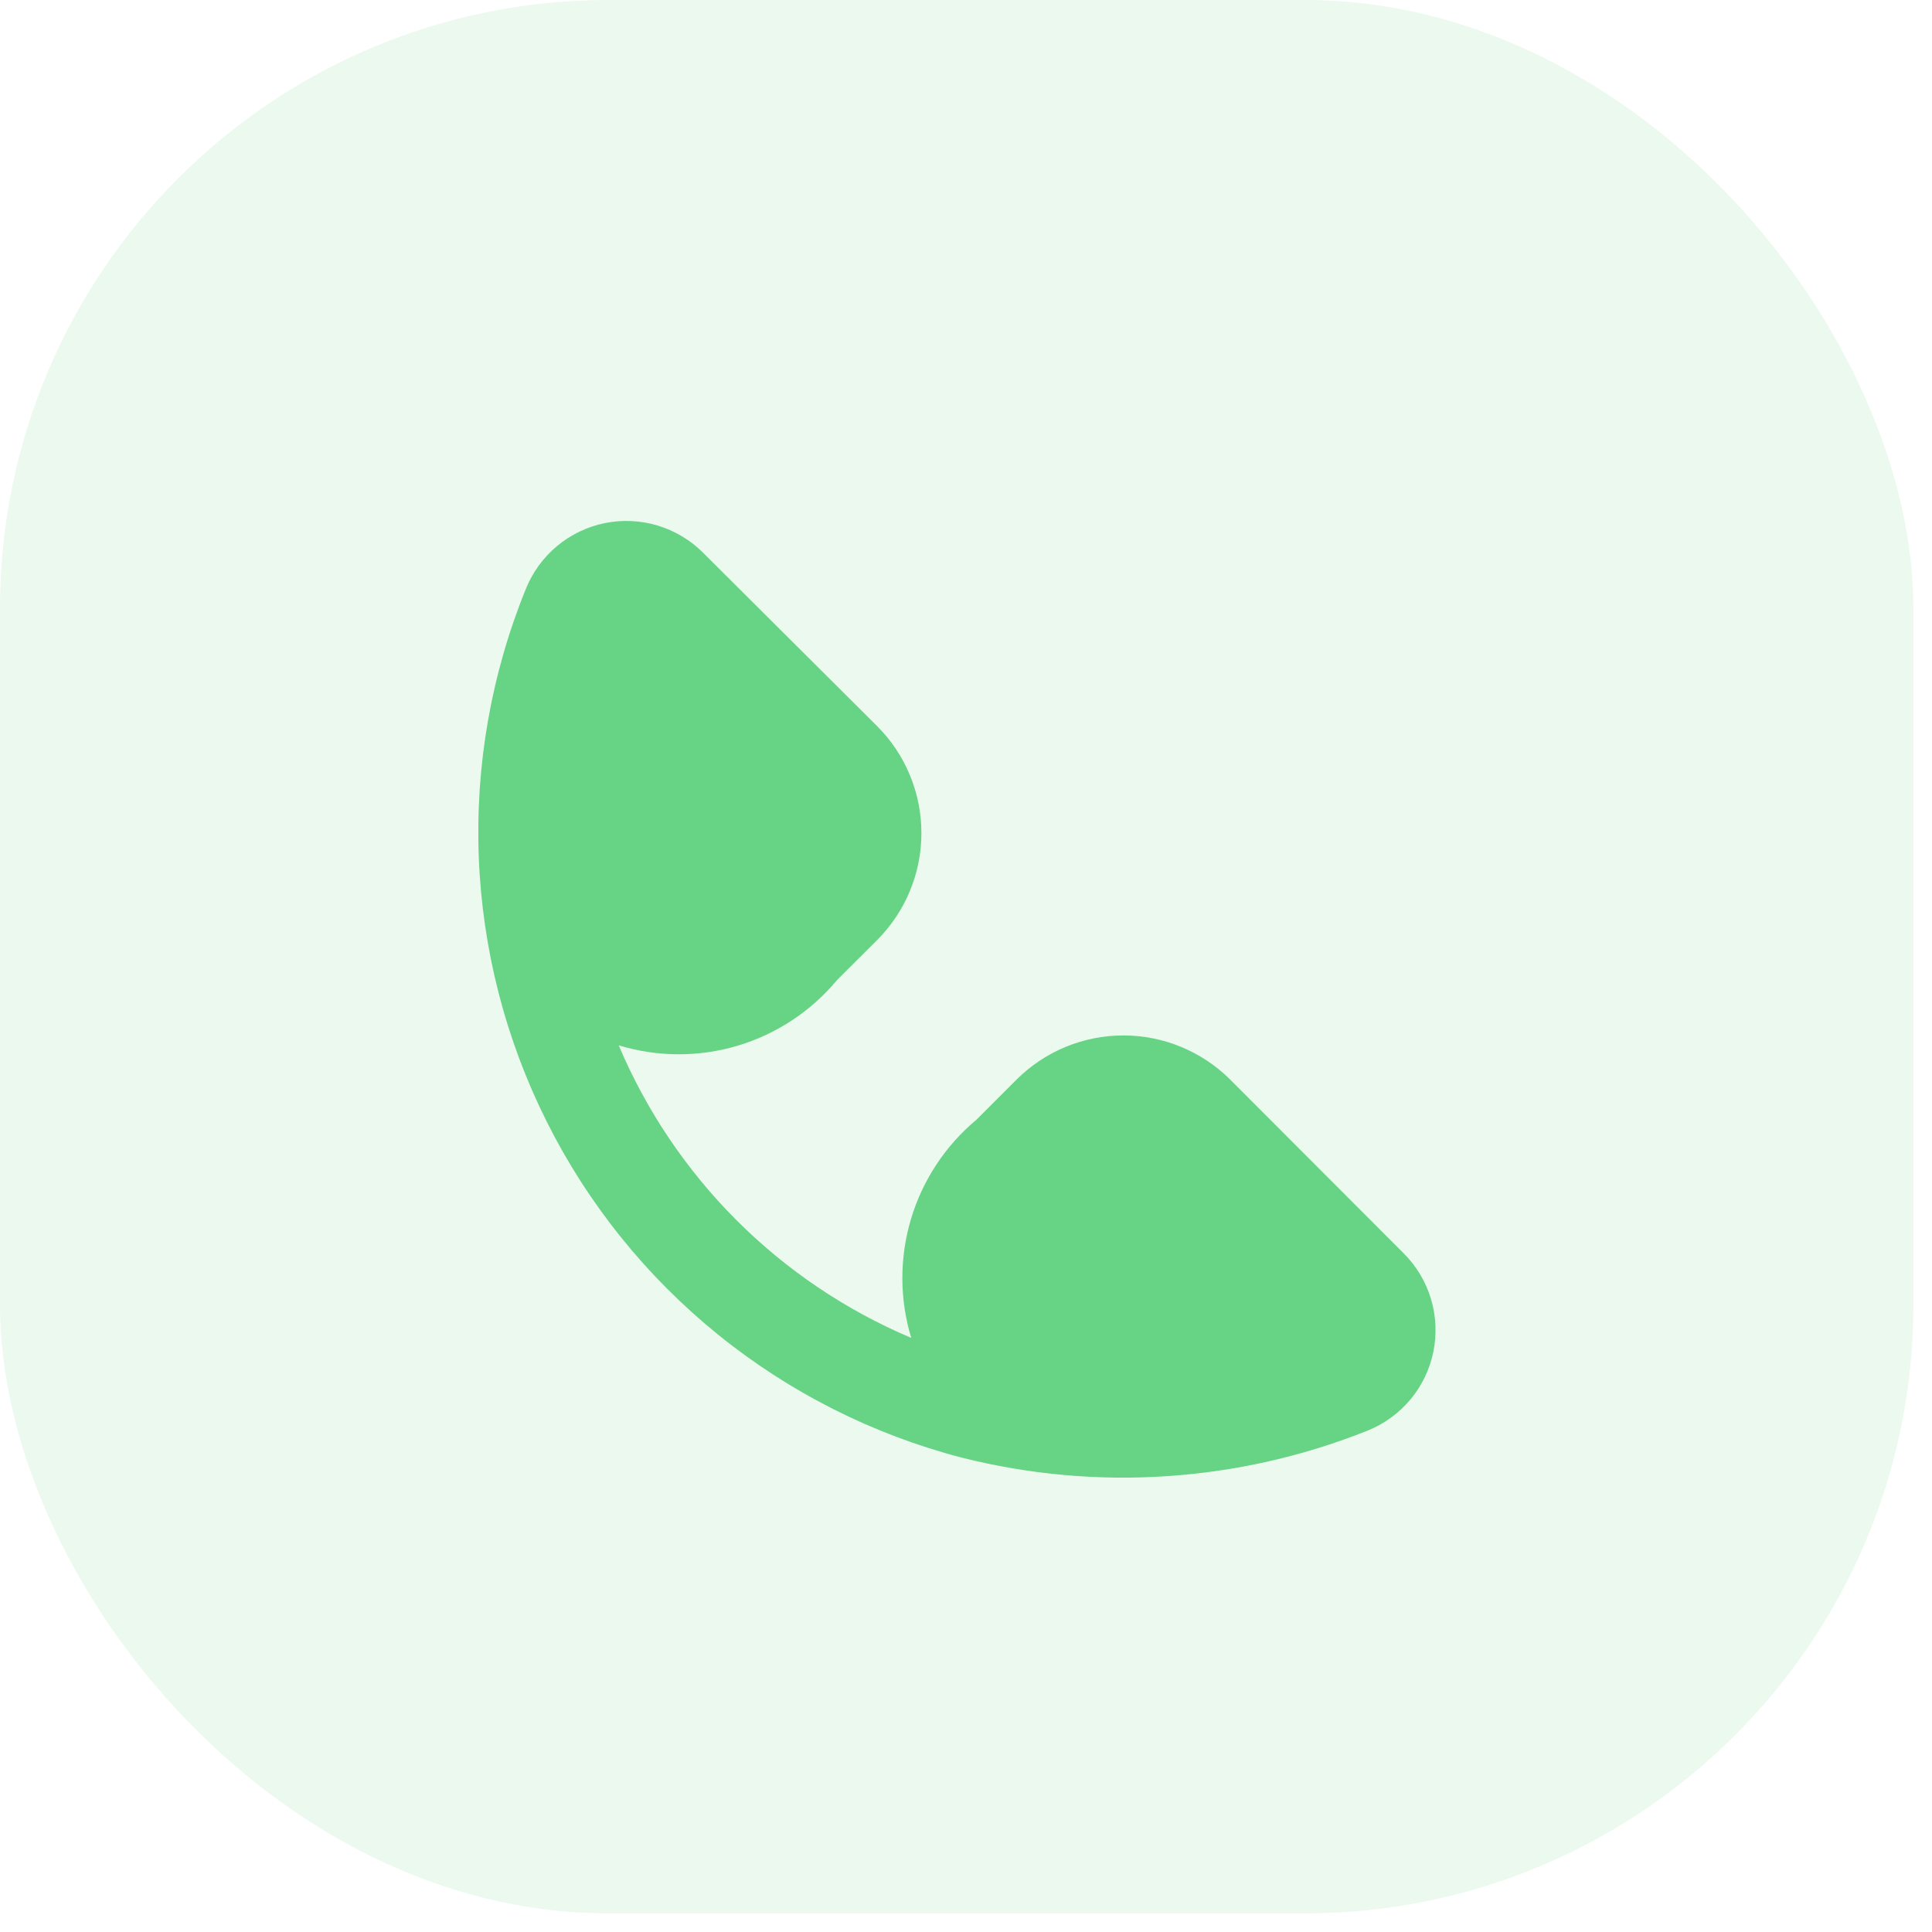
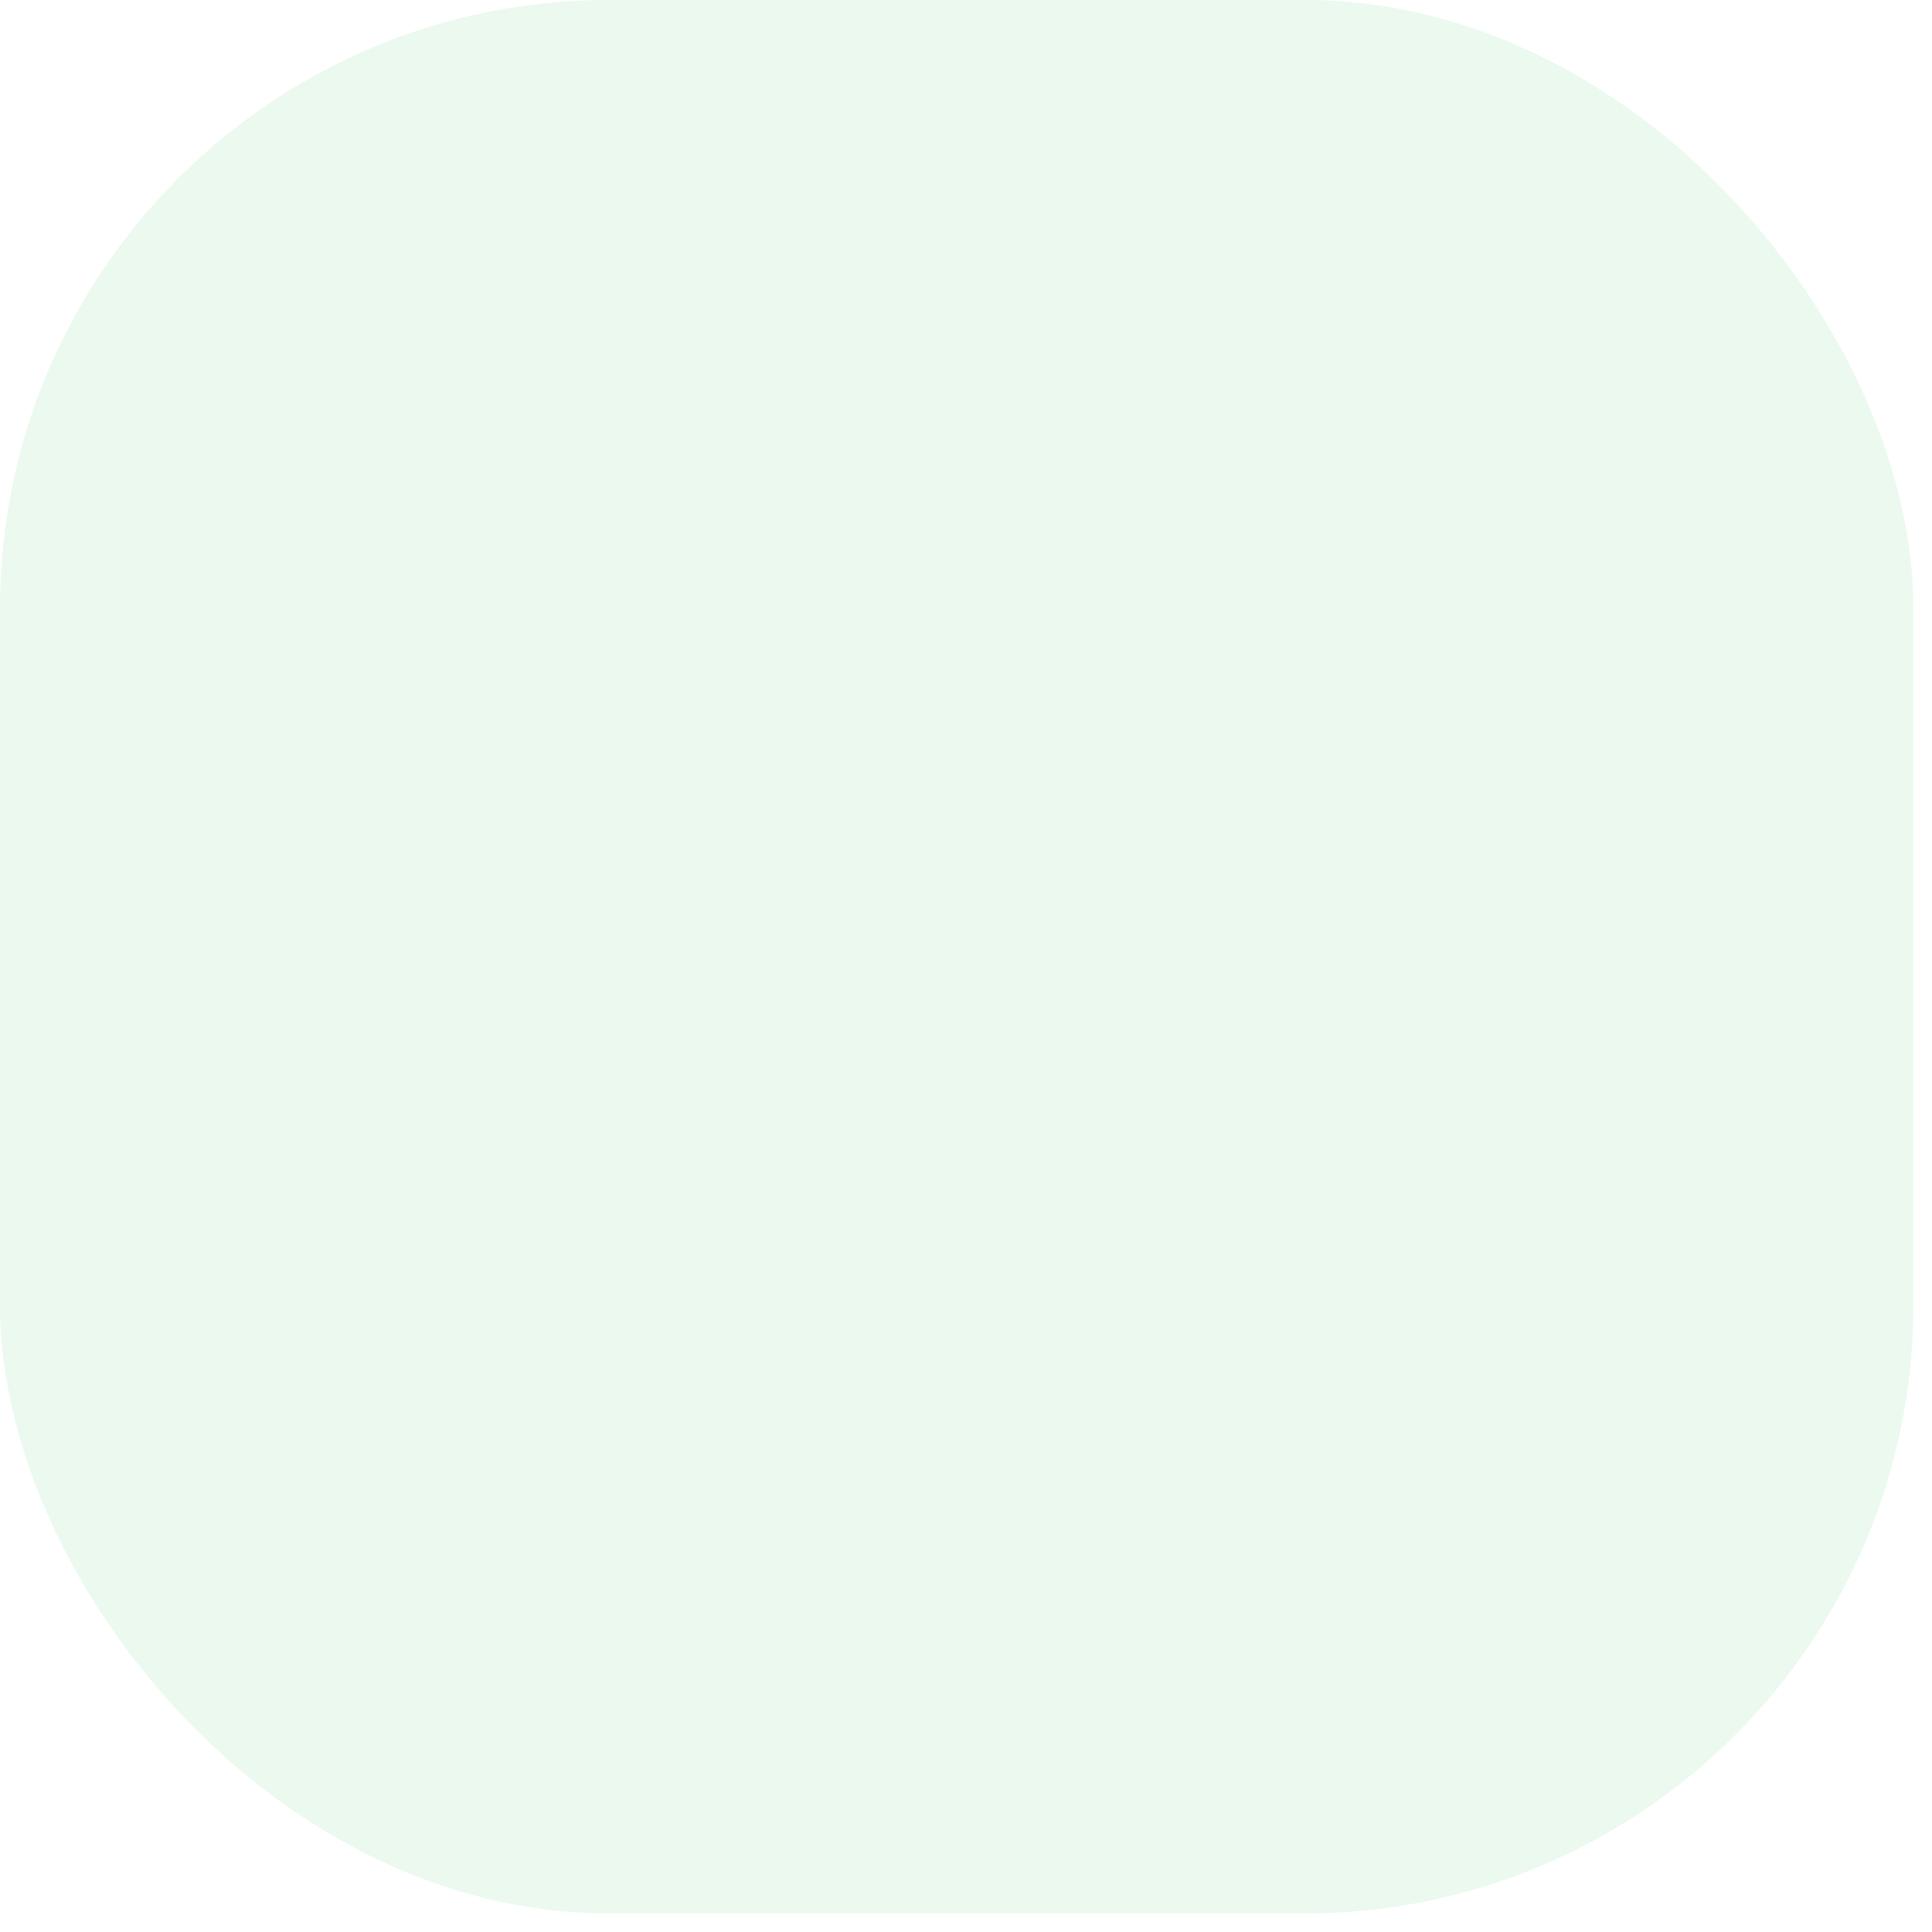
<svg xmlns="http://www.w3.org/2000/svg" width="50" height="50" viewBox="0 0 50 50" fill="none">
  <rect width="49.518" height="49.518" rx="15.75" fill="#EBF9EF" />
  <g filter="url(#filter0_d_16_15)">
-     <path d="M31.835 26.834C31.101 26.104 30.108 25.694 29.073 25.694C28.038 25.694 27.045 26.104 26.311 26.834L25.274 27.872C24.468 28.544 23.878 29.437 23.577 30.442C23.277 31.447 23.278 32.518 23.583 33.522C20.17 32.078 17.455 29.362 16.012 25.95C17.015 26.256 18.087 26.259 19.092 25.959C20.097 25.658 20.991 25.068 21.662 24.261L22.706 23.219C23.437 22.485 23.846 21.492 23.846 20.457C23.846 19.422 23.437 18.429 22.706 17.695L18.193 13.199C17.866 12.872 17.462 12.632 17.019 12.498C16.576 12.365 16.107 12.343 15.654 12.435C15.2 12.527 14.777 12.73 14.421 13.025C14.065 13.321 13.787 13.7 13.613 14.128C12.715 16.334 12.298 18.706 12.391 21.086C12.484 23.466 13.084 25.799 14.151 27.928C15.218 30.058 16.728 31.934 18.579 33.433C20.43 34.932 22.58 36.018 24.885 36.619C28.377 37.5 32.059 37.255 35.403 35.917C35.832 35.743 36.211 35.465 36.507 35.109C36.802 34.753 37.005 34.329 37.096 33.875C37.188 33.422 37.166 32.952 37.032 32.509C36.899 32.066 36.657 31.663 36.33 31.336L31.835 26.834Z" fill="#67D384" />
-   </g>
+     </g>
  <defs>
    <filter id="filter0_d_16_15" x="9.621" y="10.725" width="30.29" height="30.275" filterUnits="userSpaceOnUse" color-interpolation-filters="sRGB">
      <feFlood flood-opacity="0" result="BackgroundImageFix" />
      <feColorMatrix in="SourceAlpha" type="matrix" values="0 0 0 0 0 0 0 0 0 0 0 0 0 0 0 0 0 0 127 0" result="hardAlpha" />
      <feOffset dy="1.103" />
      <feGaussianBlur stdDeviation="1.379" />
      <feColorMatrix type="matrix" values="0 0 0 0 0.404 0 0 0 0 0.827 0 0 0 0 0.518 0 0 0 0.13 0" />
      <feBlend mode="normal" in2="BackgroundImageFix" result="effect1_dropShadow_16_15" />
      <feBlend mode="normal" in="SourceGraphic" in2="effect1_dropShadow_16_15" result="shape" />
    </filter>
  </defs>
</svg>